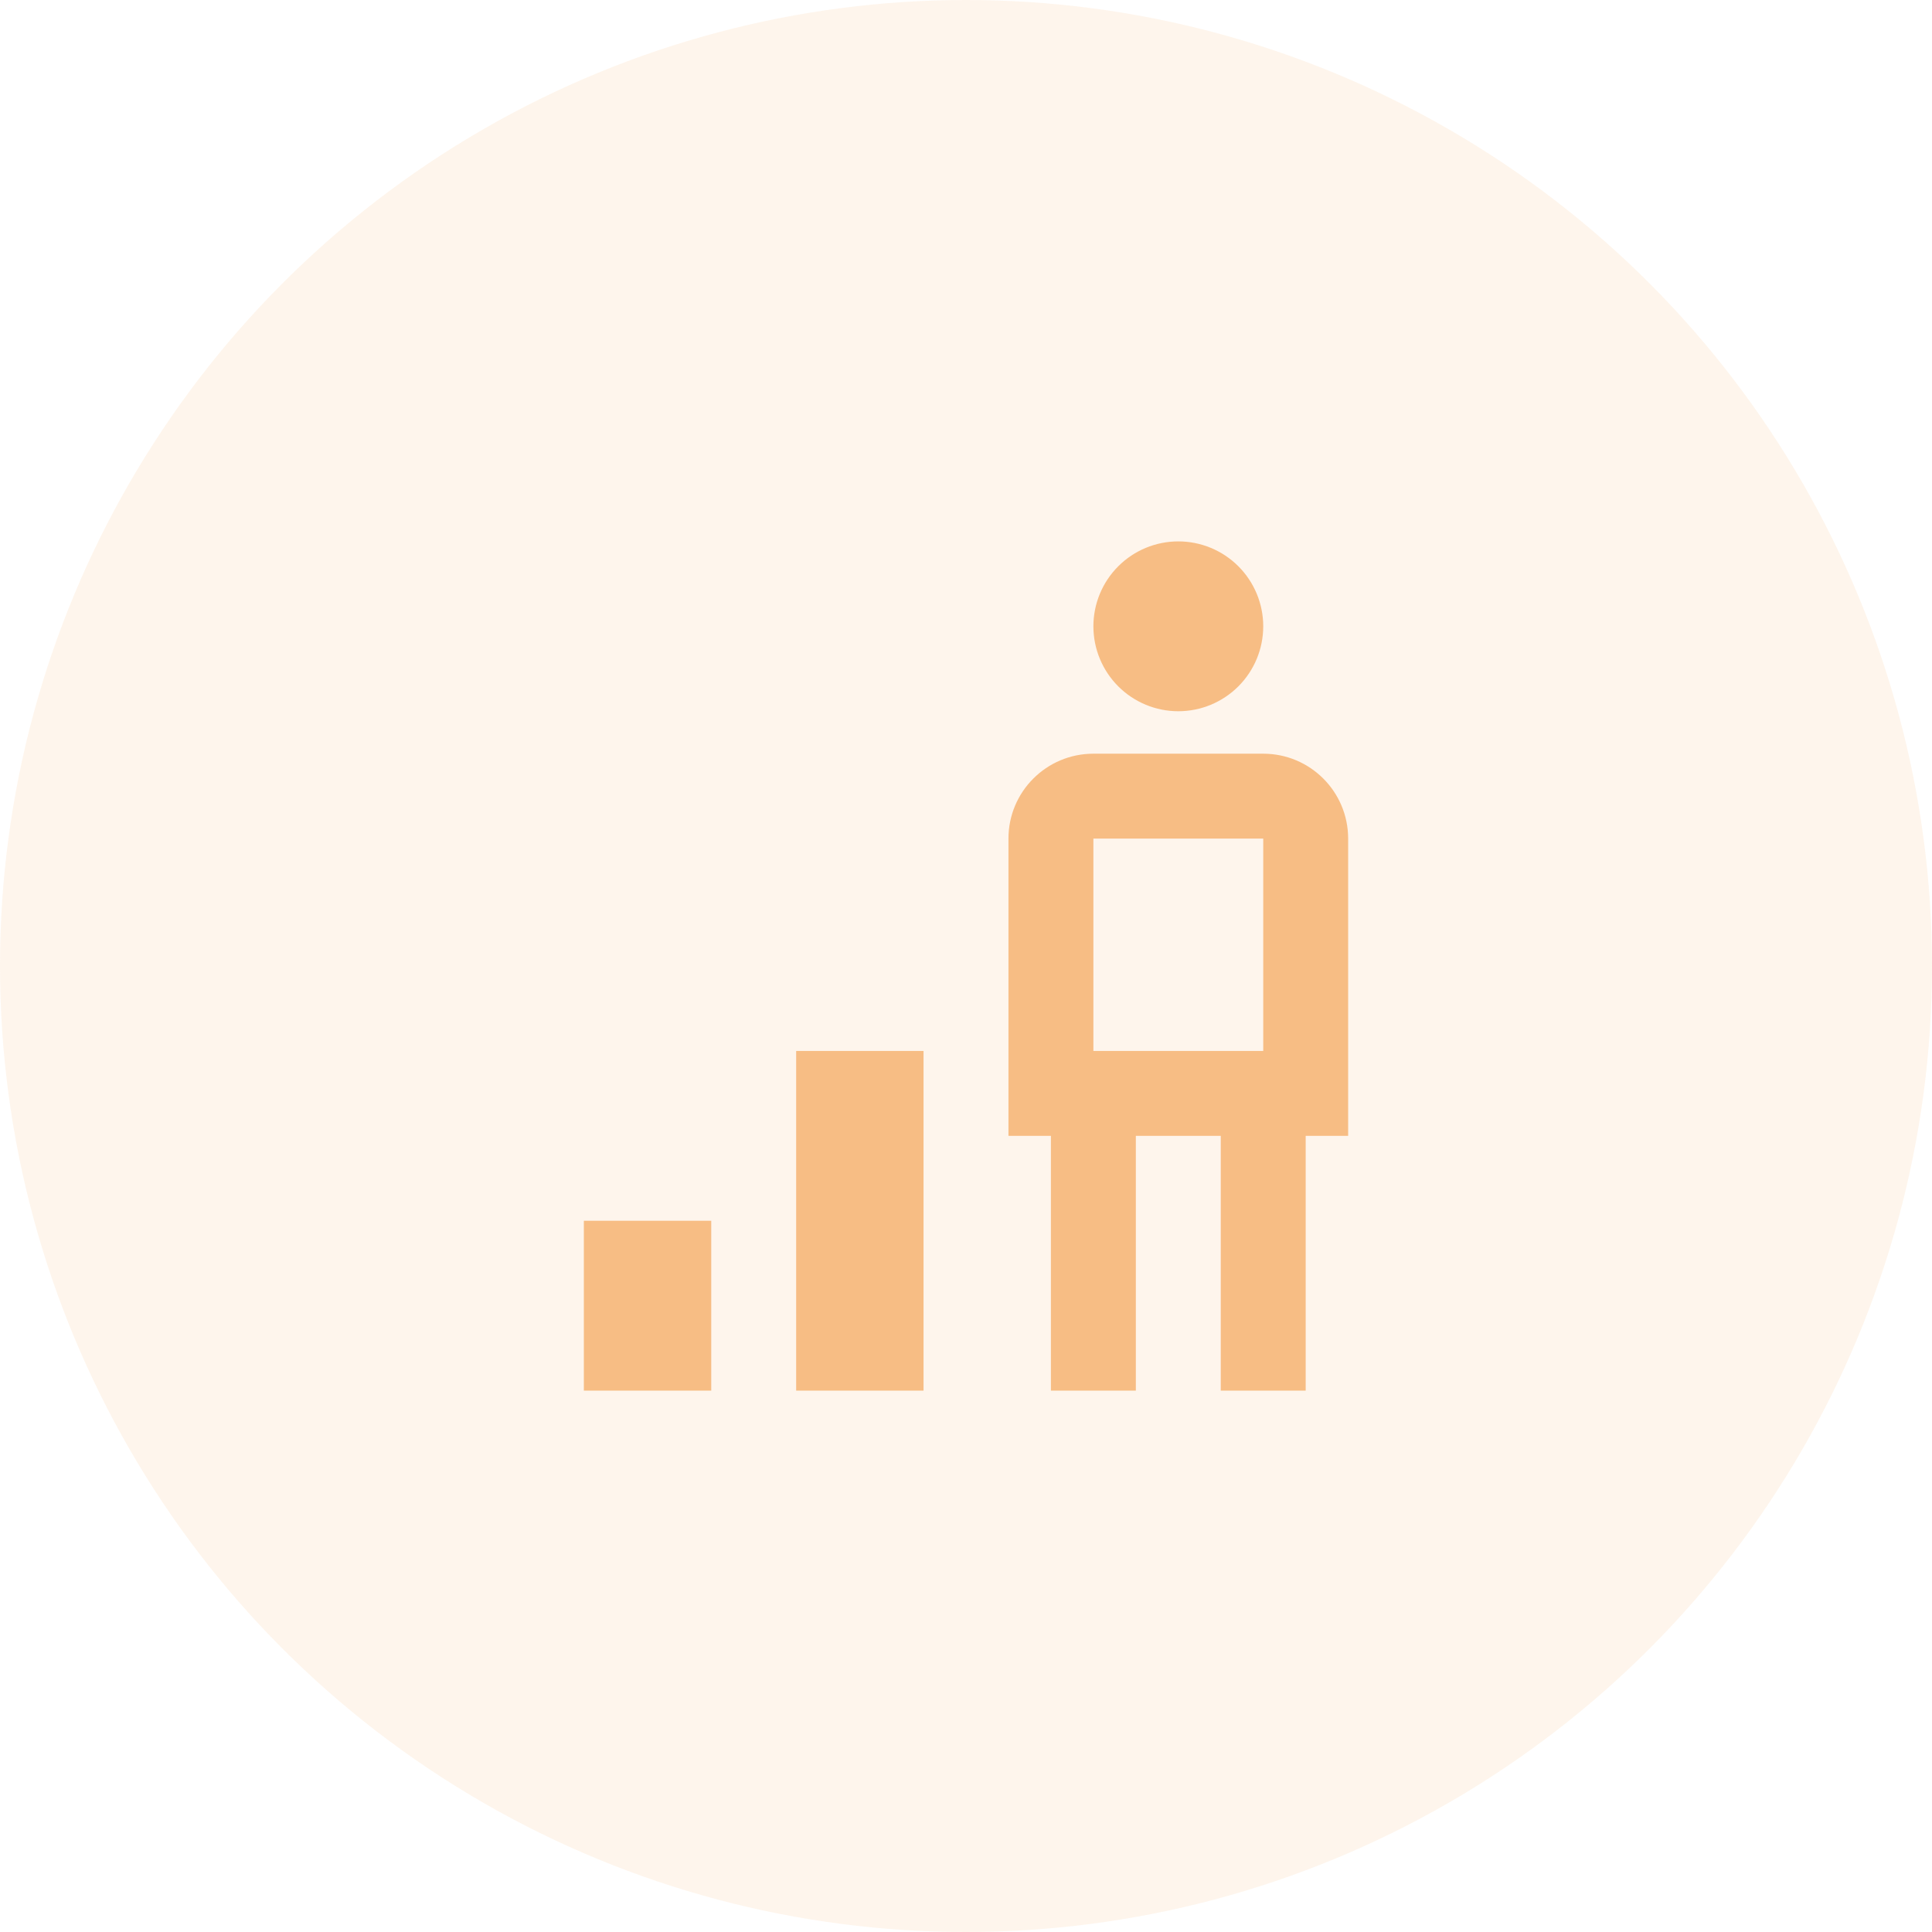
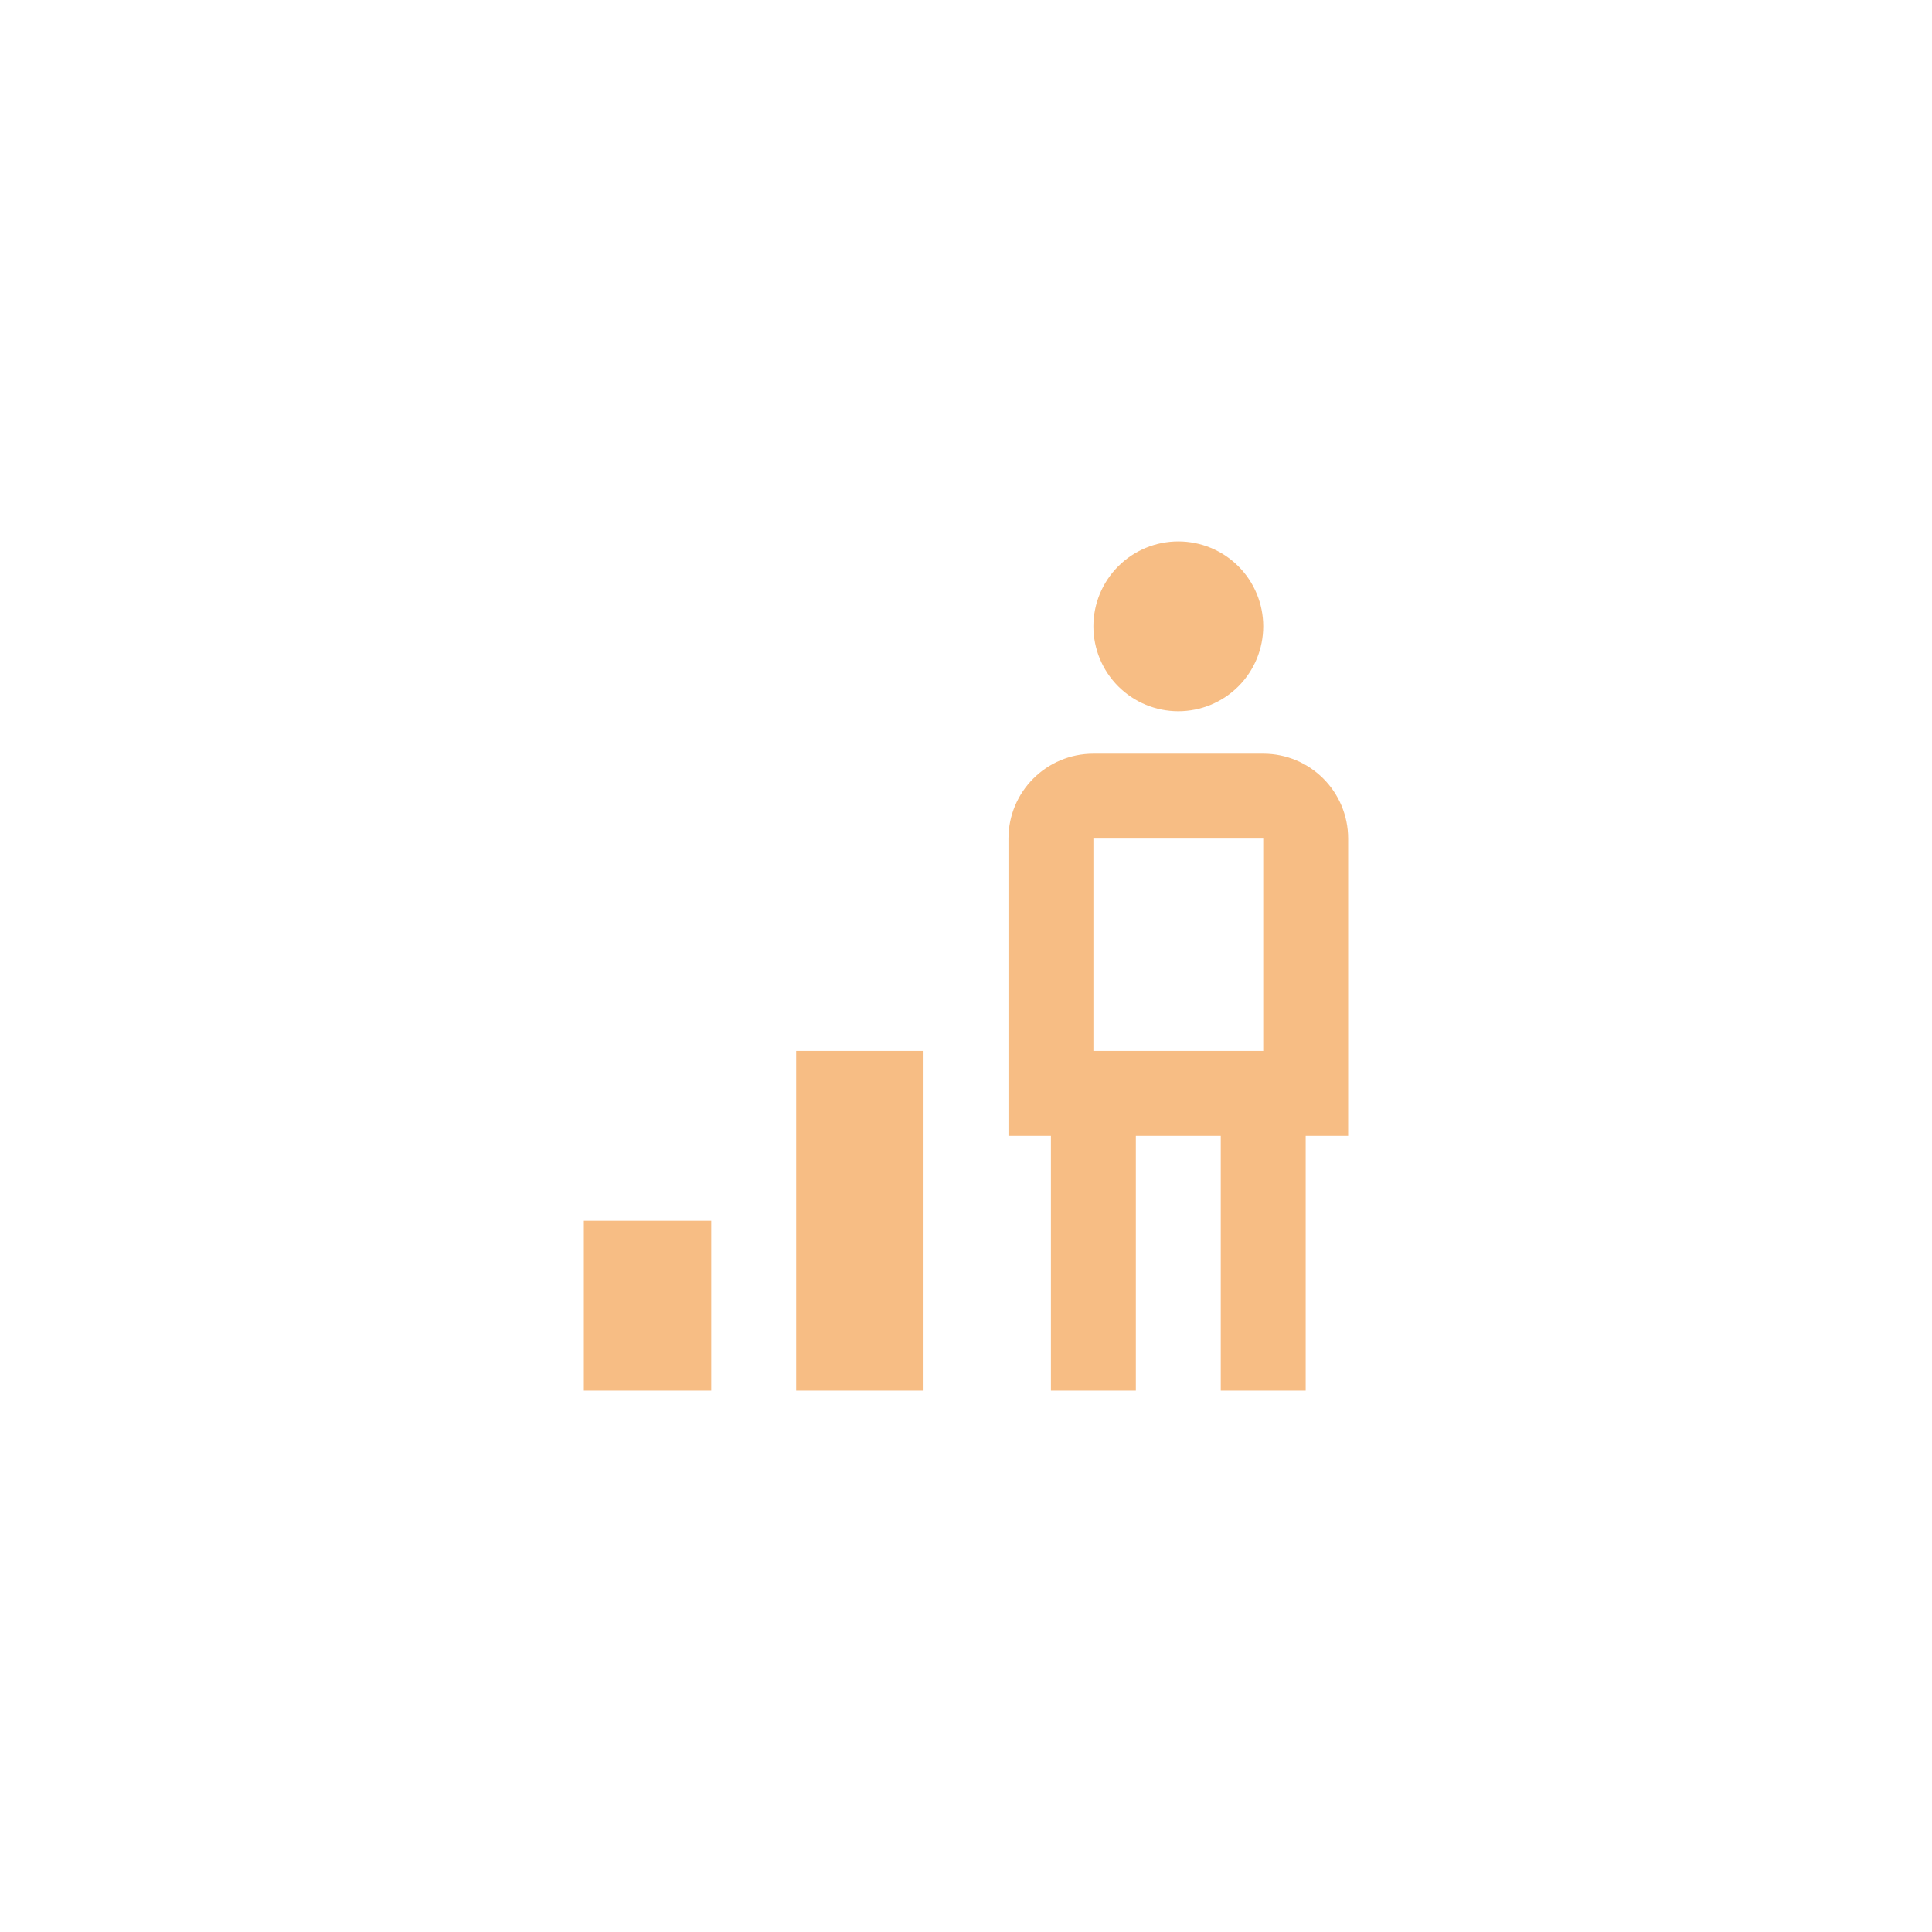
<svg xmlns="http://www.w3.org/2000/svg" width="80" height="80" viewBox="0 0 80 80" fill="none">
-   <circle cx="40" cy="40" r="40" fill="#F7BD84" fill-opacity="0.15" />
  <path d="M48.791 22.418C47.858 22.418 46.964 22.788 46.305 23.448C45.645 24.107 45.275 25.002 45.275 25.934C45.275 26.867 45.645 27.761 46.305 28.421C46.964 29.08 47.858 29.451 48.791 29.451C49.724 29.451 50.618 29.08 51.278 28.421C51.937 27.761 52.308 26.867 52.308 25.934C52.308 25.002 51.937 24.107 51.278 23.448C50.618 22.788 49.724 22.418 48.791 22.418ZM45.275 31.209C43.332 31.209 41.758 32.782 41.758 34.725V47.033H43.516V57.582H47.033V47.033H50.549V57.582H54.066V47.033H55.824V34.725C55.824 32.782 54.251 31.209 52.308 31.209H45.275ZM45.275 34.725H52.308V43.517H45.275V34.725ZM32.967 43.517V57.582H38.242V43.517H32.967ZM24.176 50.55V57.582H29.451V50.55H24.176Z" fill="#F7BD84" />
</svg>